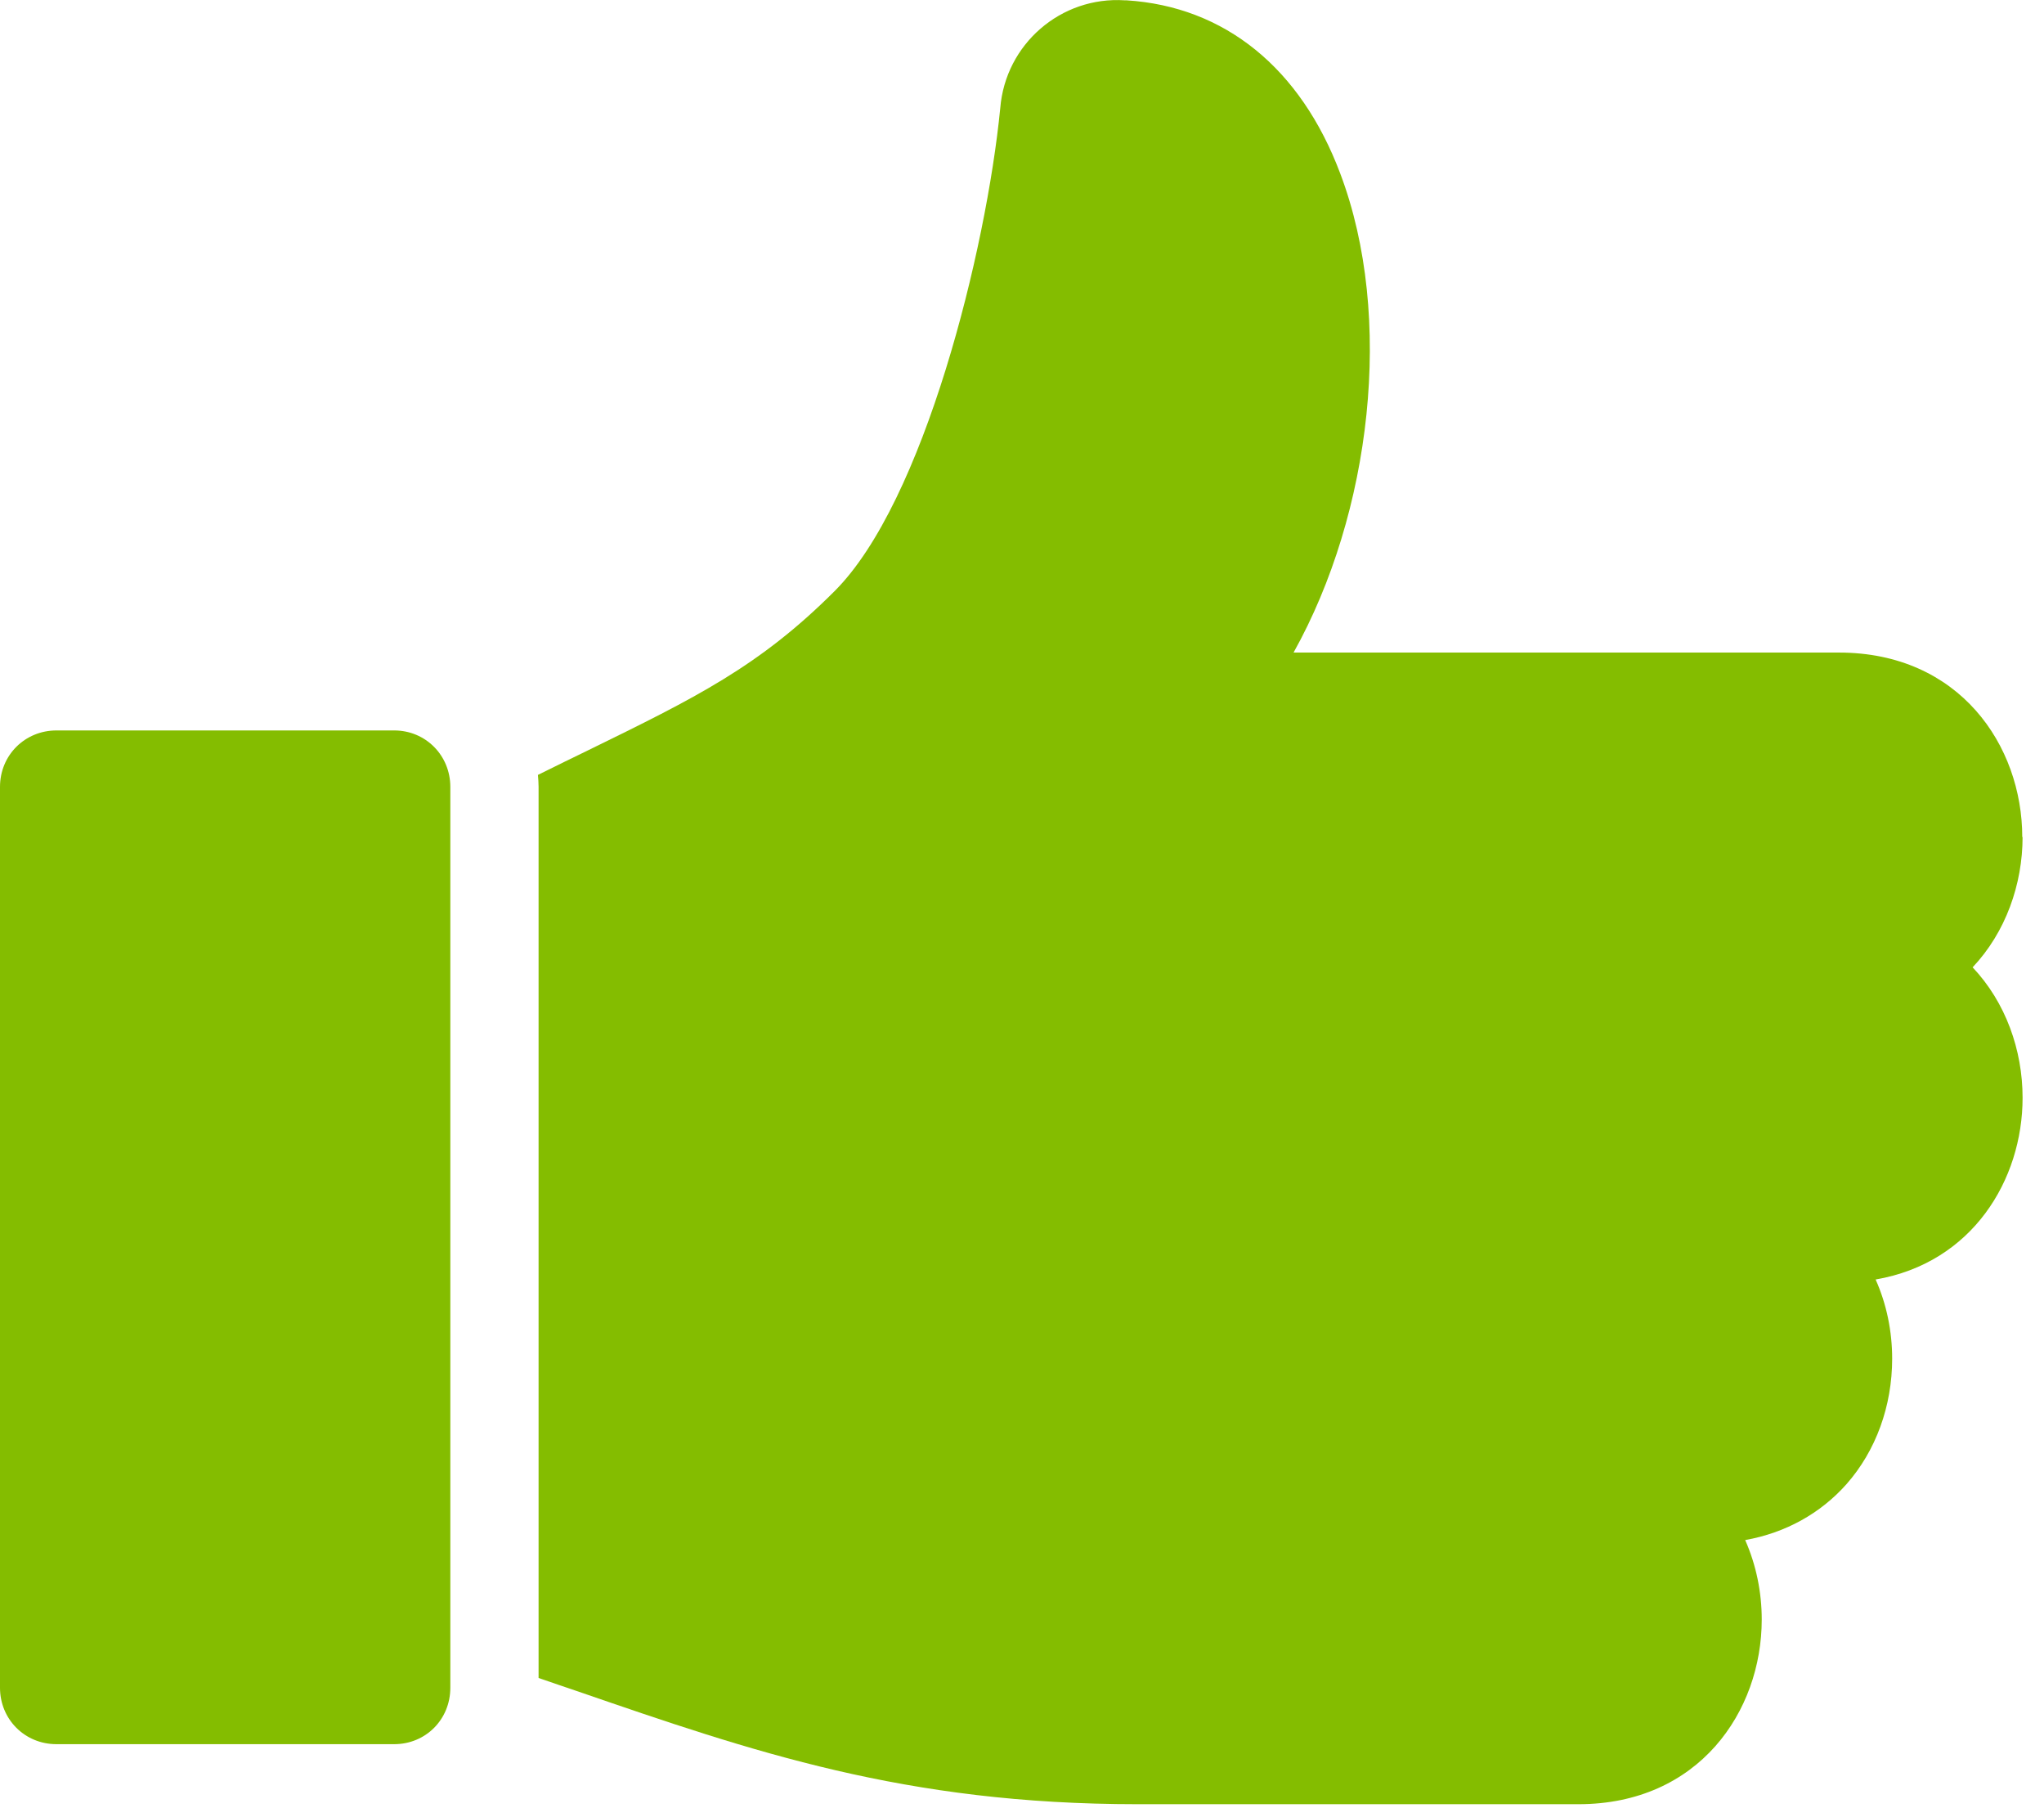
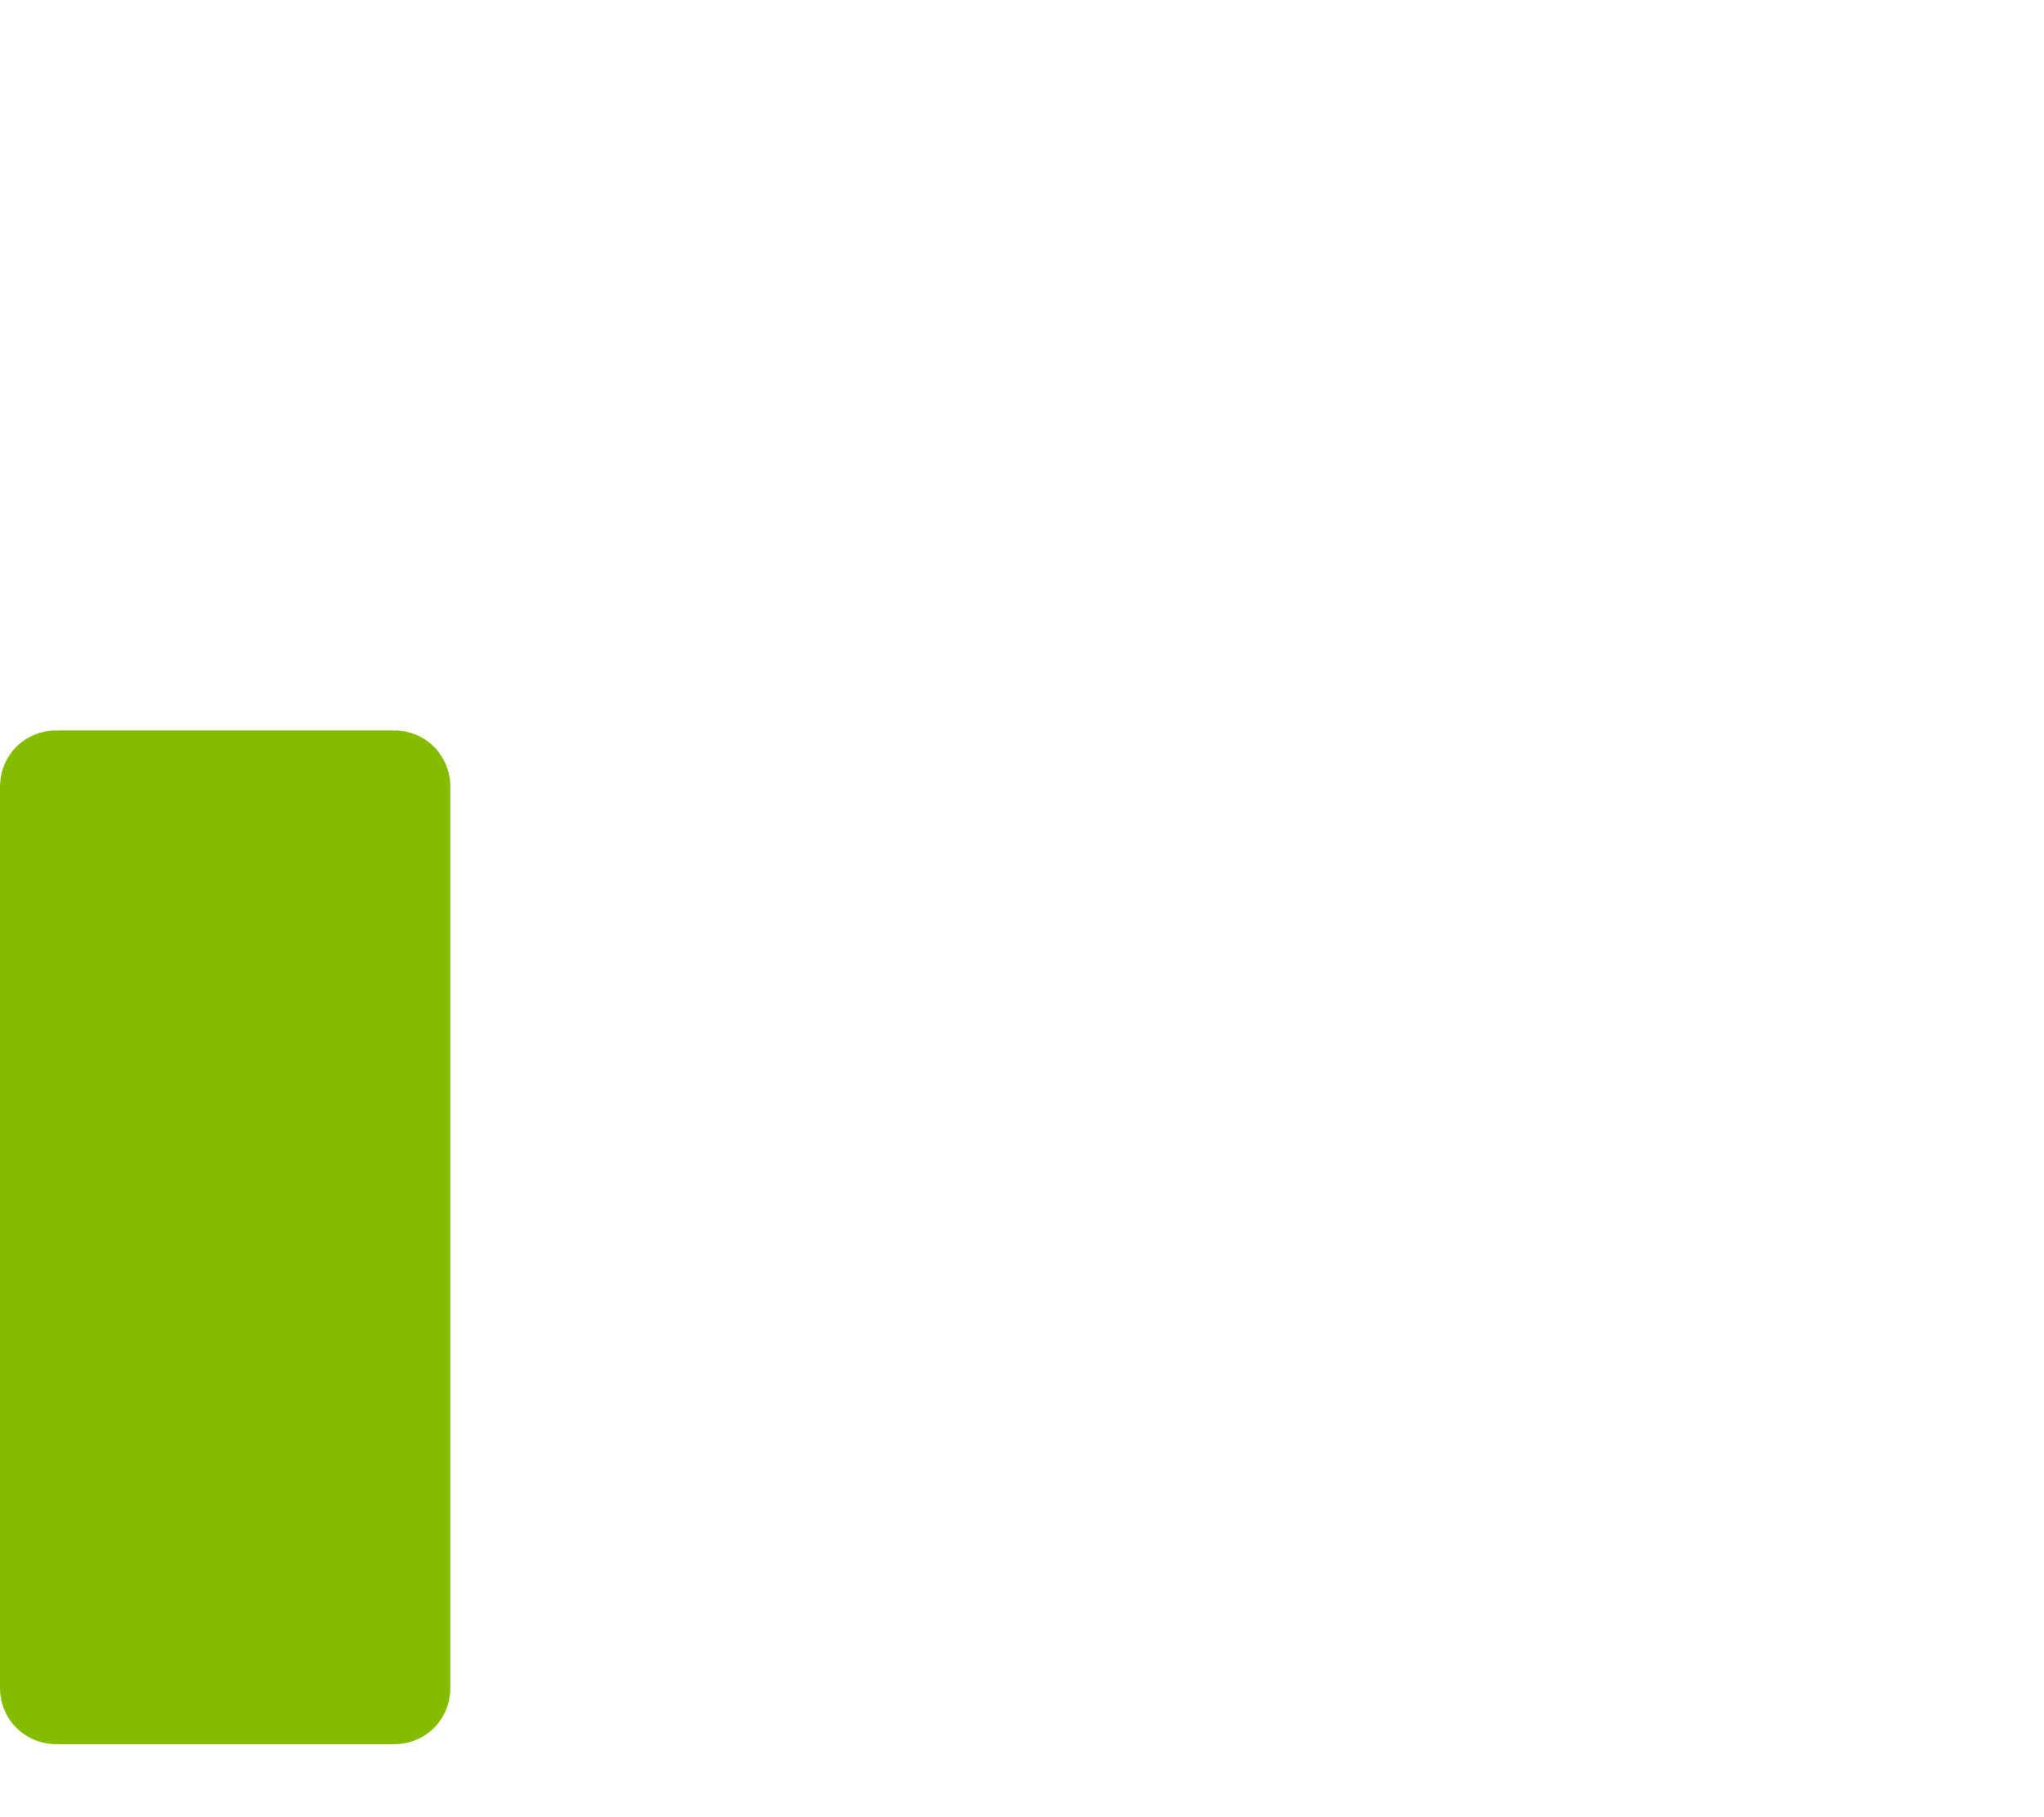
<svg xmlns="http://www.w3.org/2000/svg" width="63" height="56" viewBox="0 0 63 56" fill="none">
  <g clip-path="url(#clip0_2048_4984)">
    <path d="M12.14 22.51H1.74C0.77 22.51 0 23.27 0 24.25V52.01C0 52.98 0.76 53.75 1.74 53.75H12.15C13.12 53.75 13.88 52.99 13.88 52.01V24.25C13.88 23.28 13.12 22.51 12.15 22.51H12.14Z" fill="#84BD00" />
-     <path d="M62.33 25.8C62.33 22.97 60.39 20.11 56.68 20.11H39.87C42.27 15.81 42.98 9.77 41.31 5.35C40.09 2.1 37.75 0.2 34.72 0.01H34.67C32.7 -0.12 30.99 1.36 30.83 3.33C30.4 7.71 28.48 15.47 25.72 18.22C23.4 20.54 21.42 21.51 18.13 23.12C17.65 23.35 17.13 23.61 16.58 23.88C16.59 24 16.6 24.12 16.6 24.24V51.71C17 51.85 17.39 51.98 17.77 52.11C23.2 53.98 27.89 55.6 35.06 55.6H48.65C52.36 55.6 54.3 52.74 54.3 49.91C54.3 49.07 54.13 48.23 53.79 47.46C55.03 47.24 56.11 46.64 56.91 45.74C57.82 44.71 58.32 43.33 58.32 41.87C58.32 41.03 58.15 40.19 57.81 39.43C60.79 38.92 62.34 36.36 62.34 33.83C62.34 32.36 61.82 30.89 60.8 29.81C61.82 28.73 62.34 27.25 62.34 25.79L62.33 25.8Z" fill="#84BD00" />
  </g>
  <defs>
    <clipPath id="clip0_2048_4984">
      <rect width="62.33" height="55.61" fill="white" />
    </clipPath>
  </defs>
</svg>